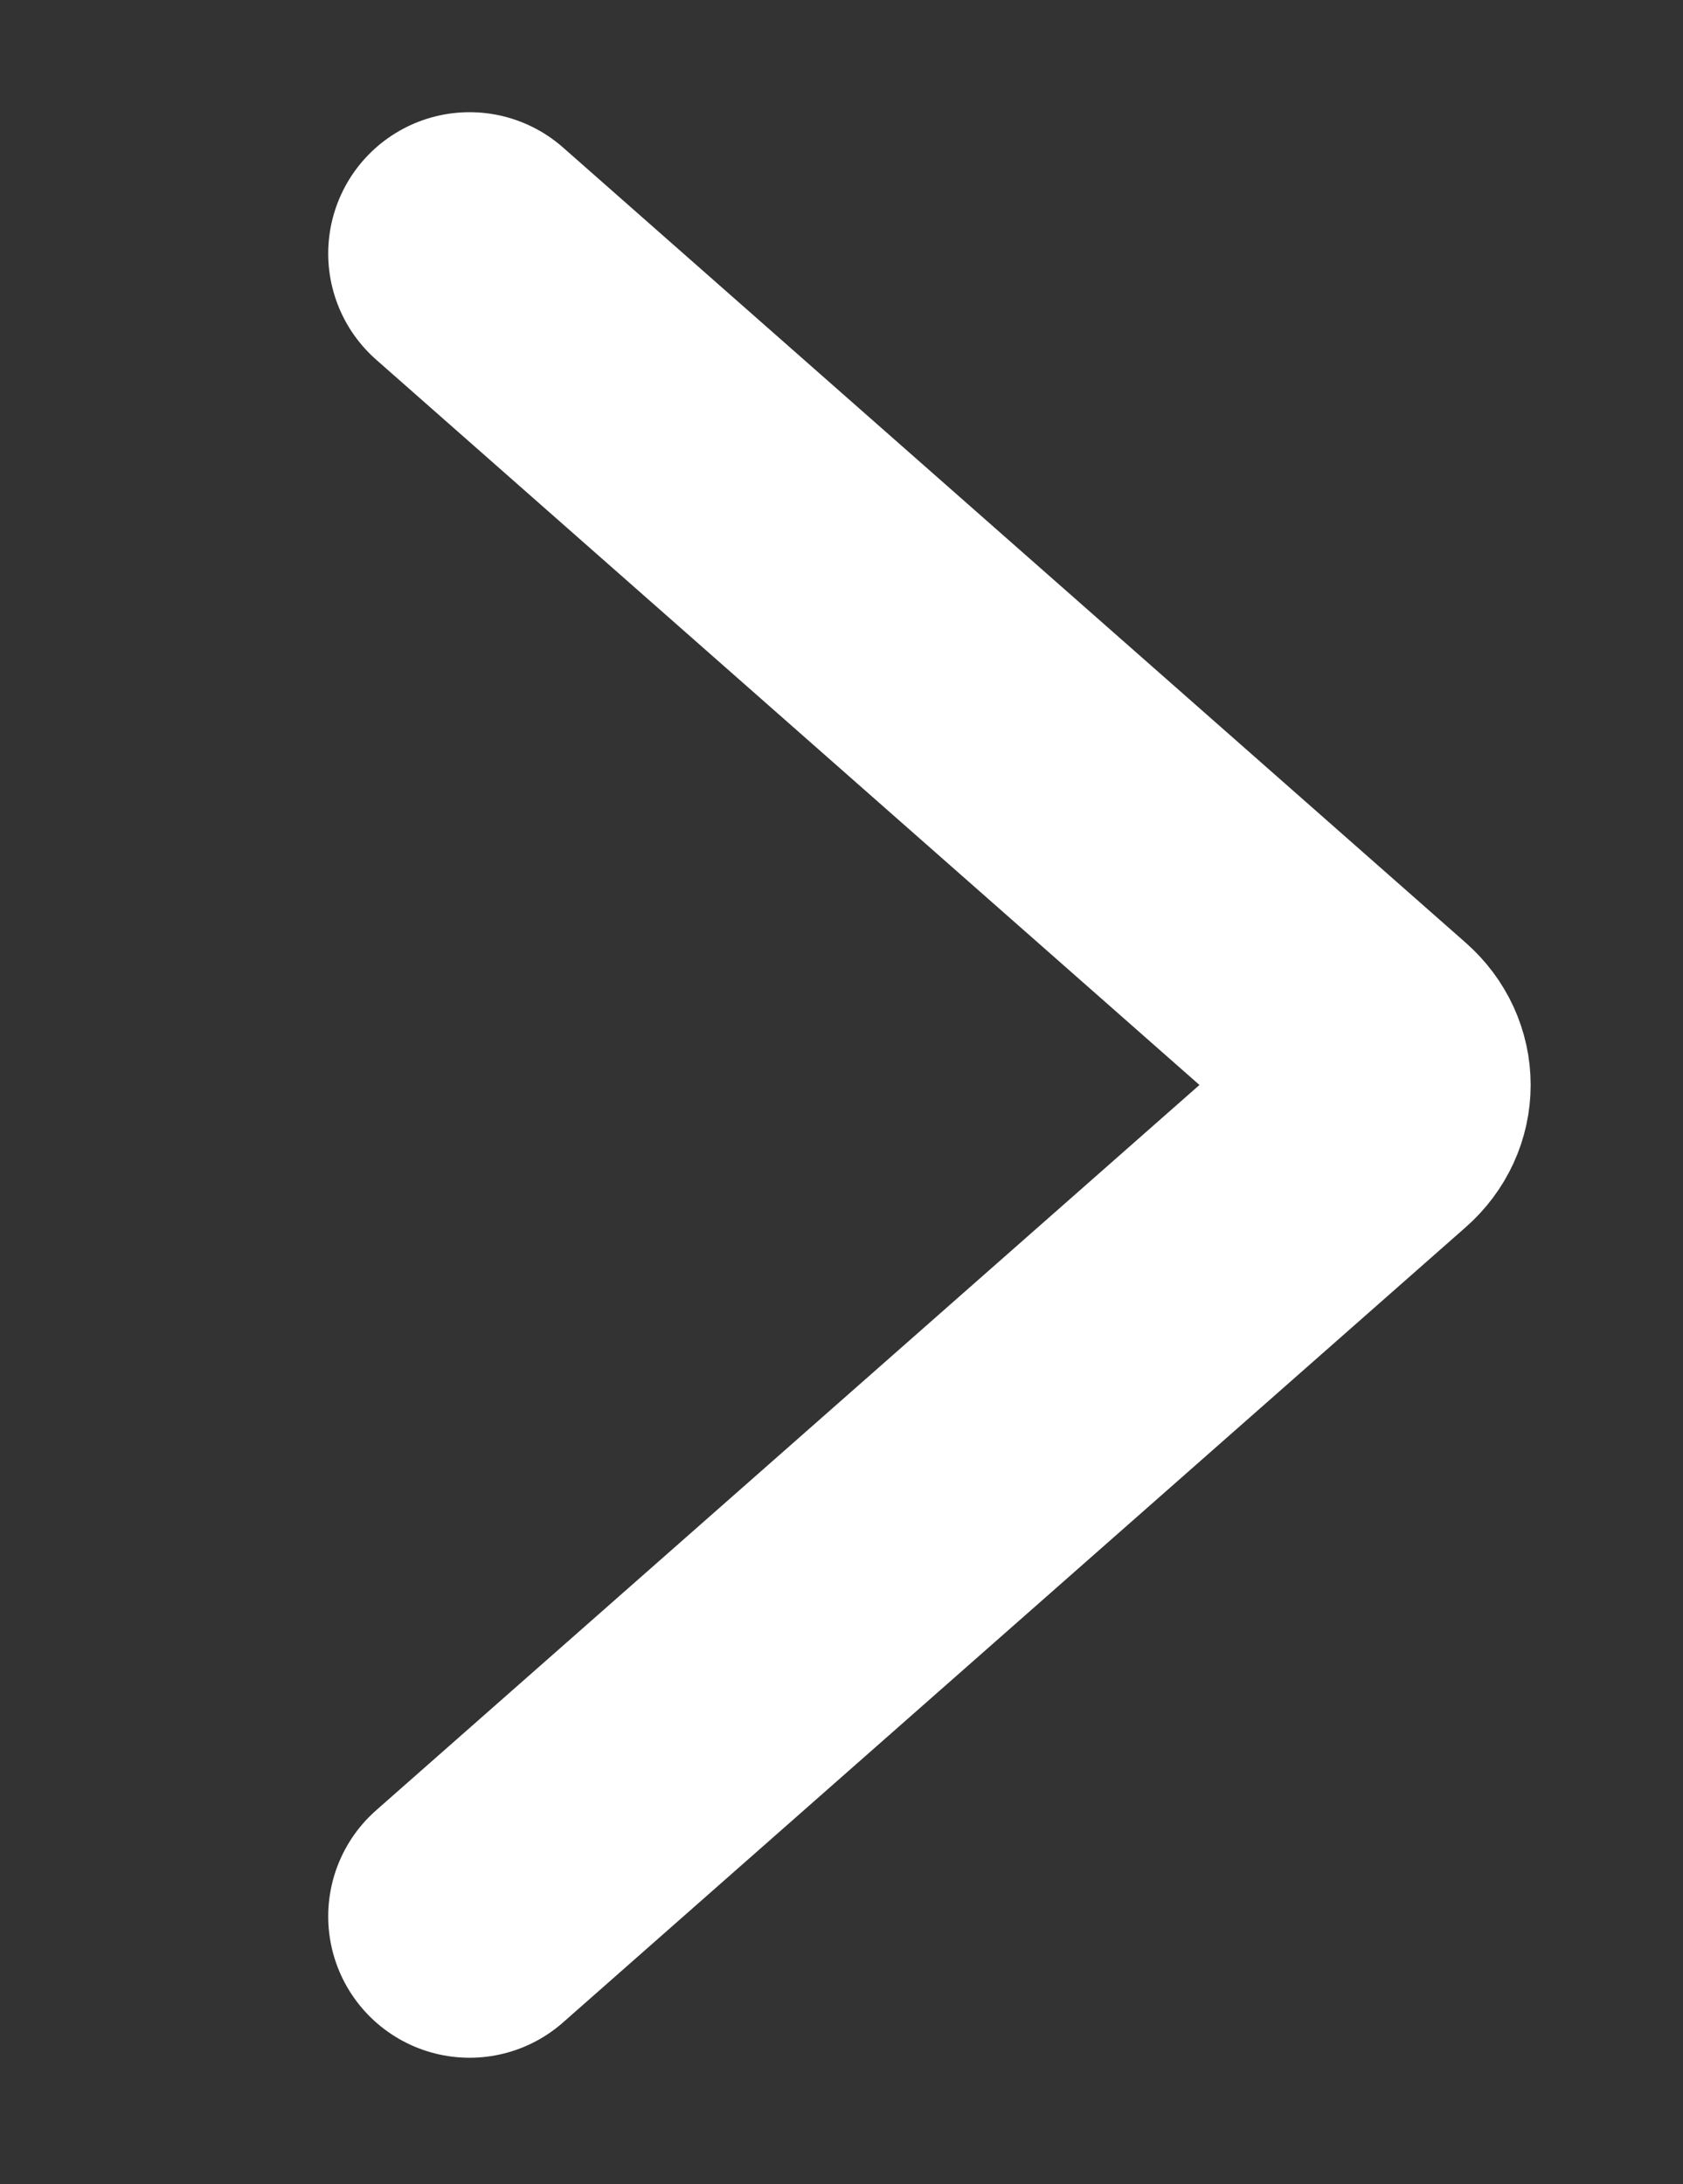
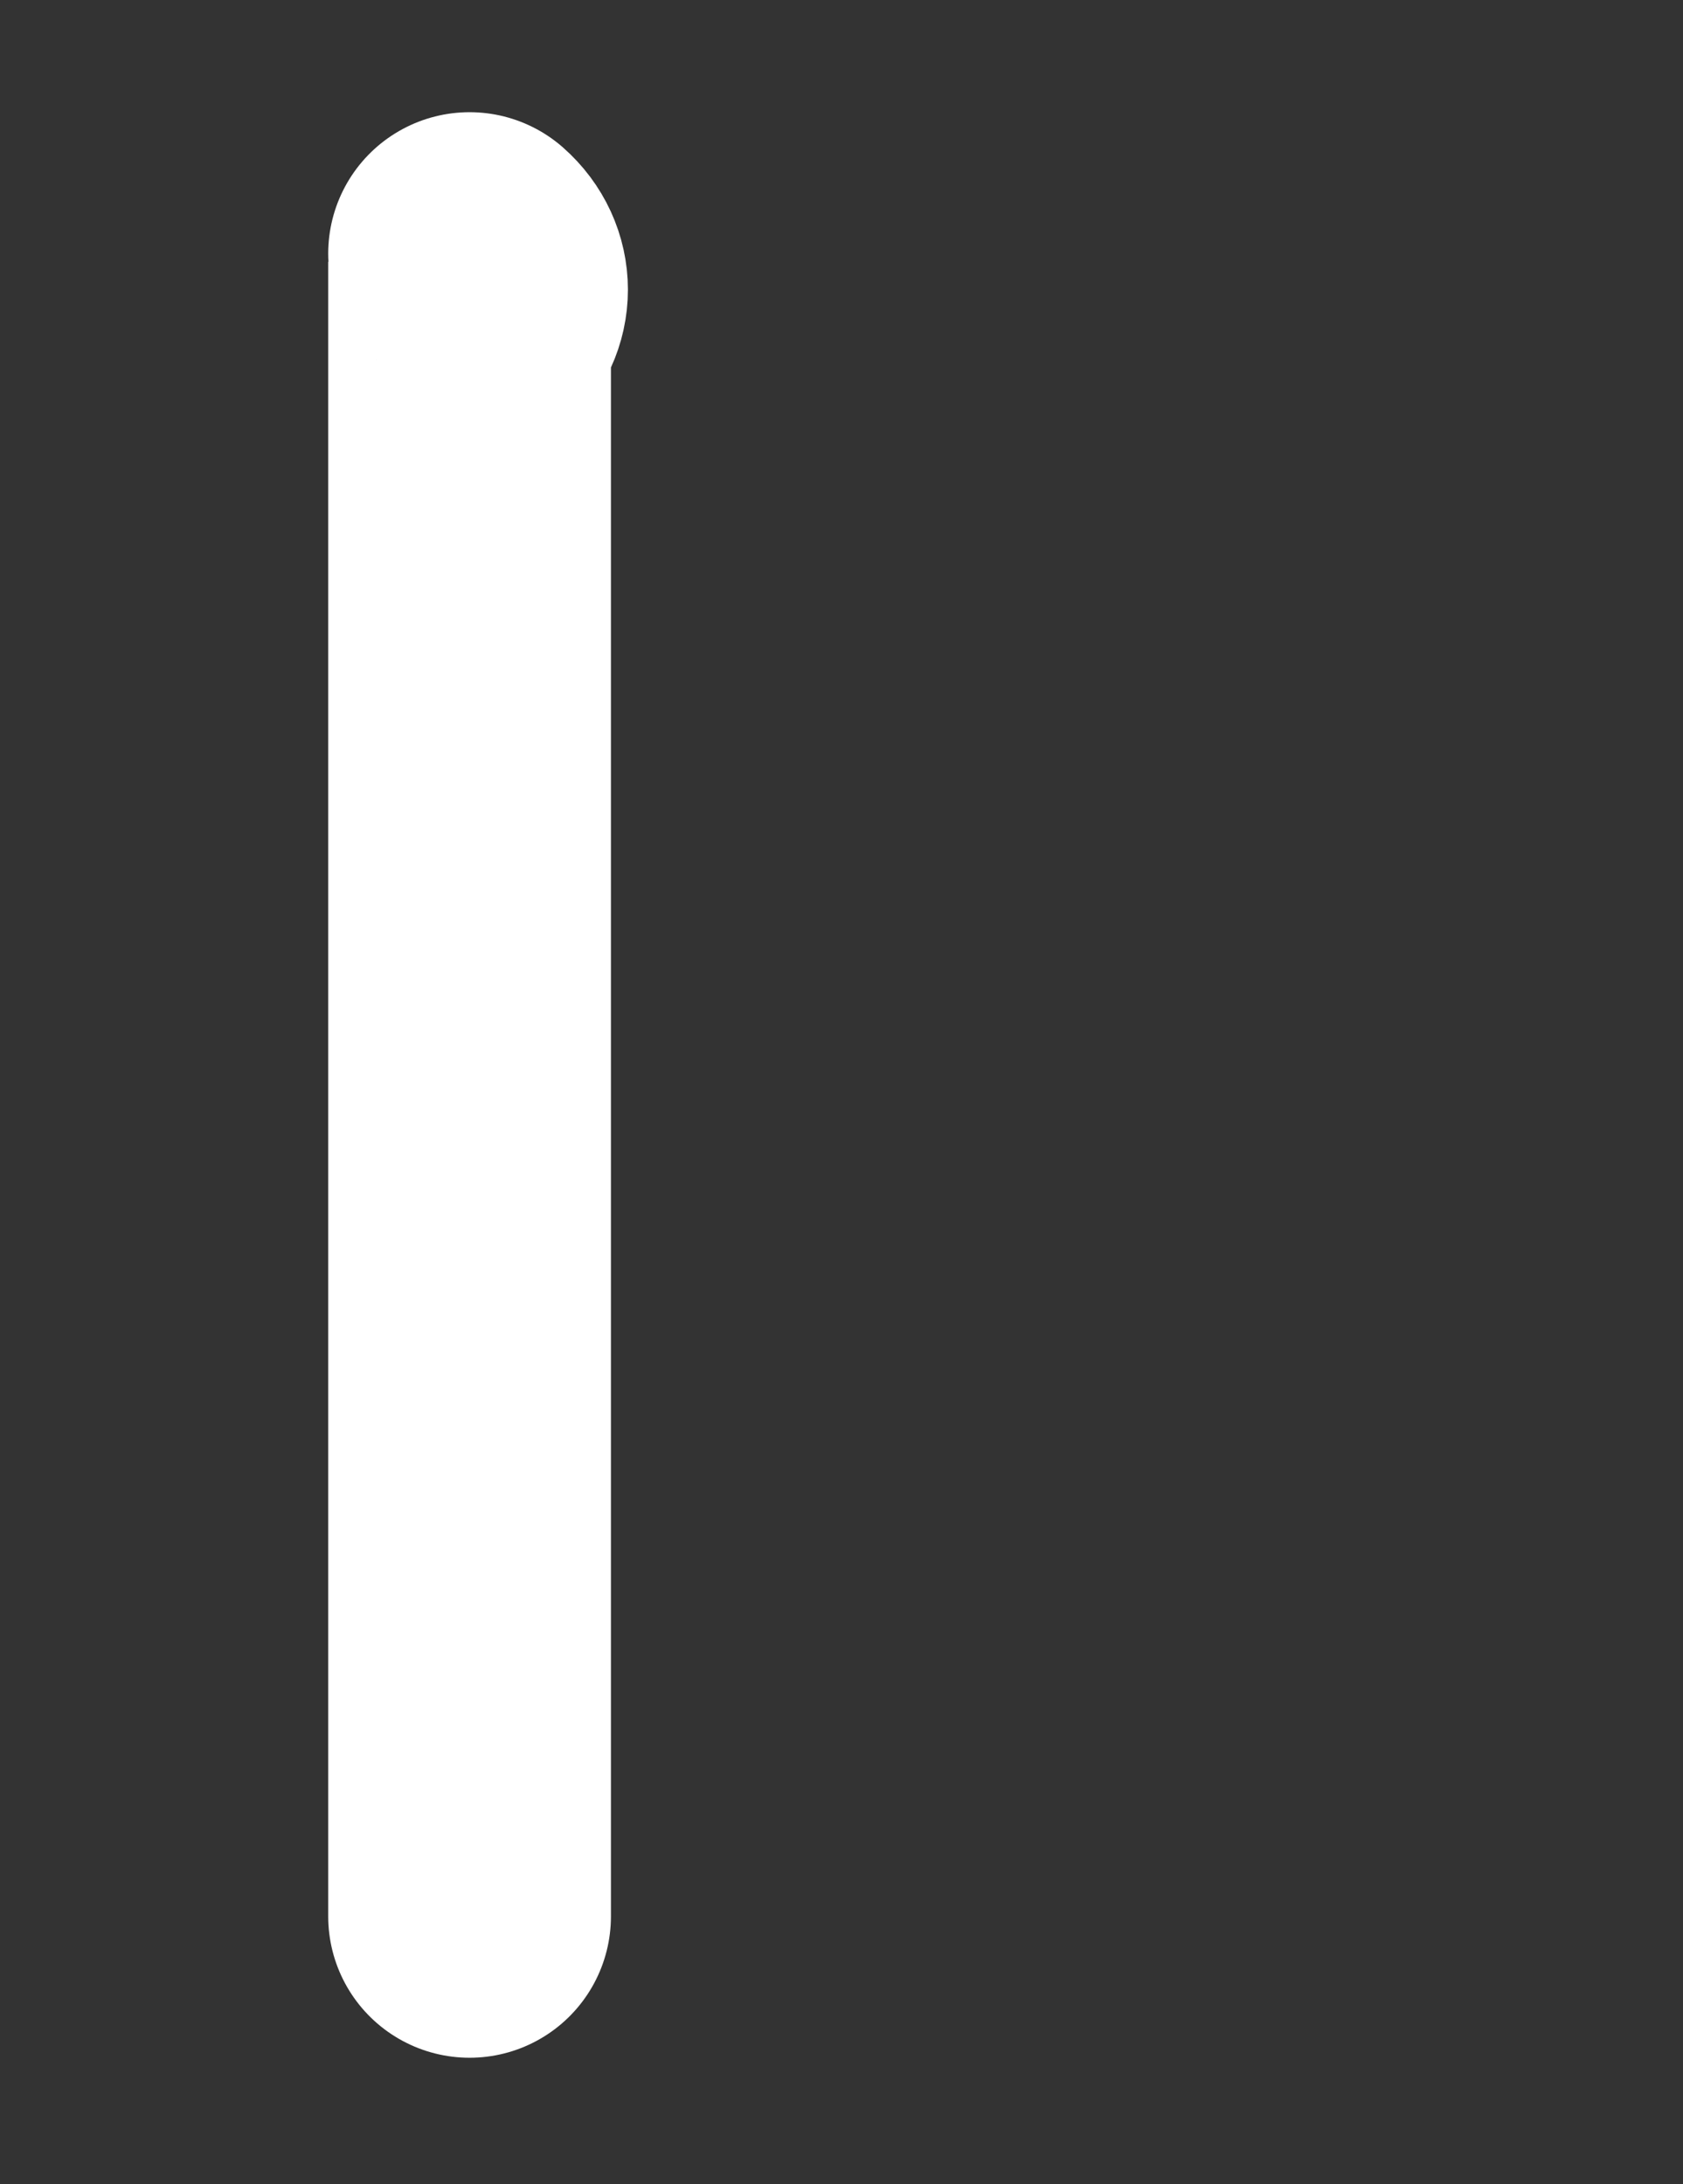
<svg xmlns="http://www.w3.org/2000/svg" version="1.1" id="レイヤー_1" x="0px" y="0px" width="1190.55px" height="1545px" viewBox="0 -296.555 1190.55 1545" enable-background="new 0 -296.555 1190.55 1545" xml:space="preserve">
  <rect x="0" y="-296.555" width="1190.55" height="1545" fill="#333333" stroke="none" />
  <title>ico_arrow2_wh</title>
  <g id="_Guide">
    <g id="ビュレット白">
-       <polyline fill="none" points="634.881,70.158 985.669,420.945 634.881,771.733   " />
-     </g>
+       </g>
  </g>
-   <path fill="none" stroke="#FFFFFF" stroke-width="200" stroke-linecap="round" stroke-miterlimit="10" d="M332.174-117.194  l638.601,562.554c16.014,14.107,16.014,36.979,0,51.086L332.174,1059" />
+   <path fill="none" stroke="#FFFFFF" stroke-width="200" stroke-linecap="round" stroke-miterlimit="10" d="M332.174-117.194  c16.014,14.107,16.014,36.979,0,51.086L332.174,1059" />
</svg>